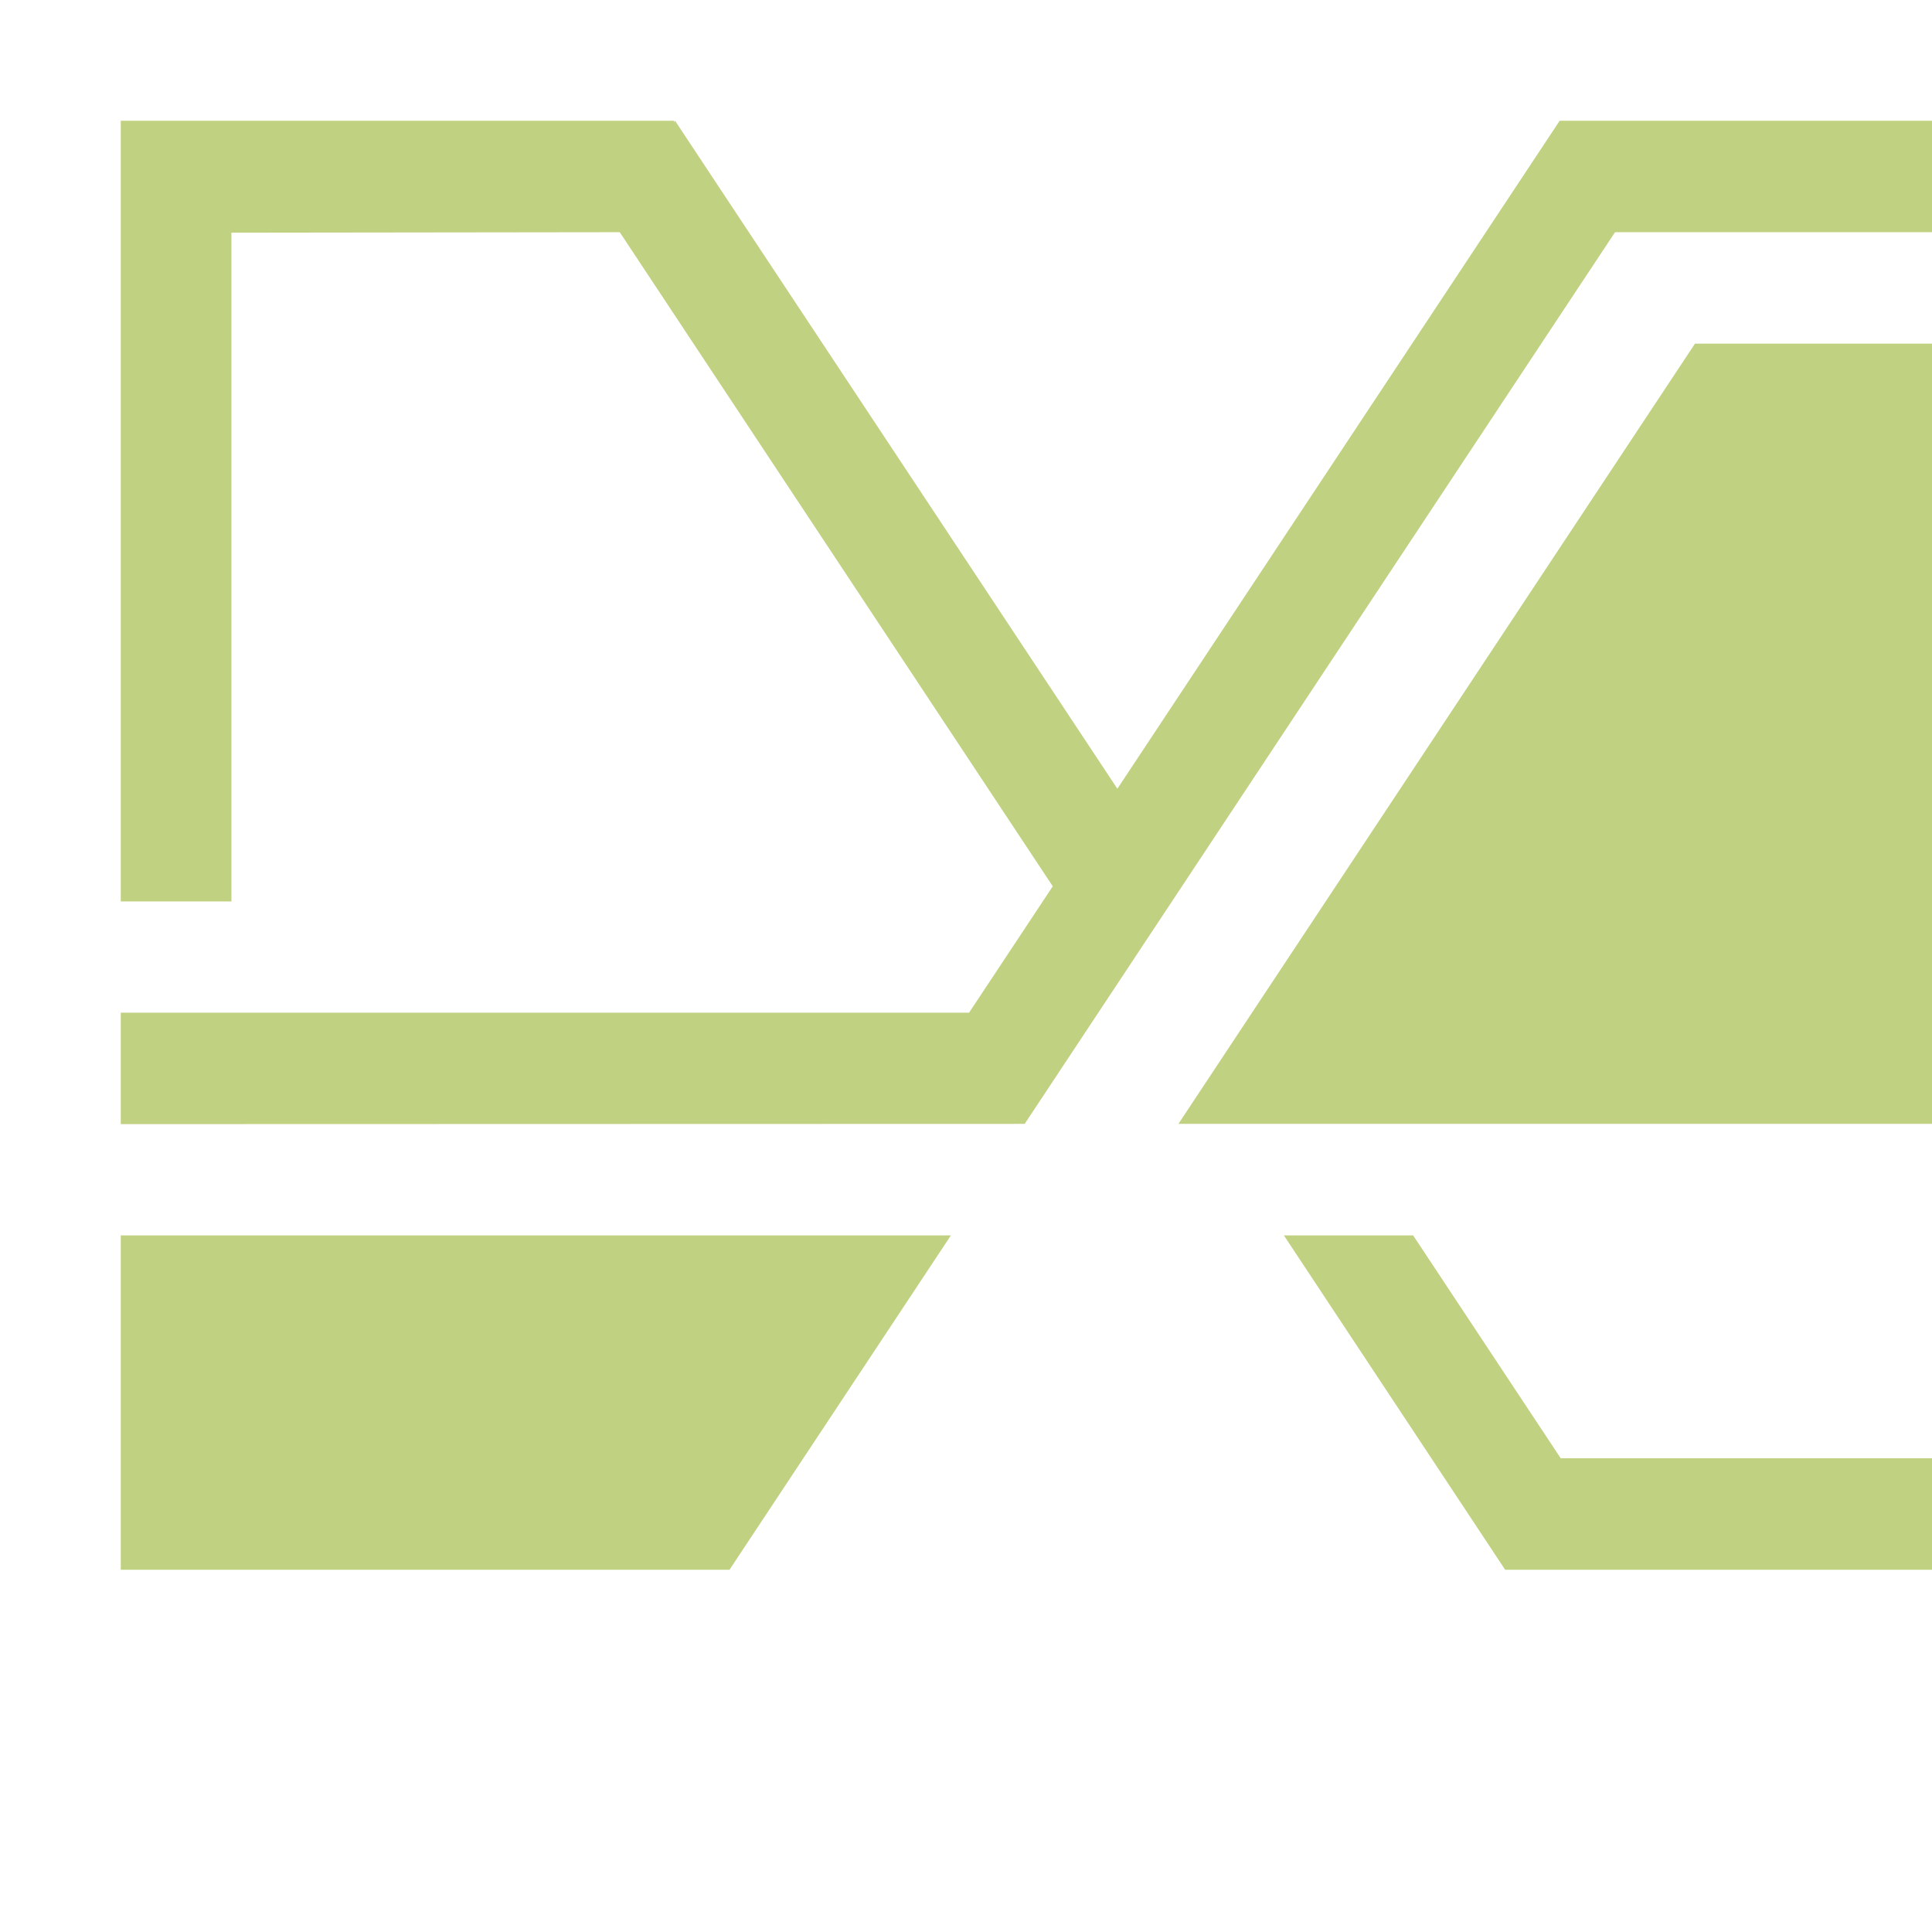
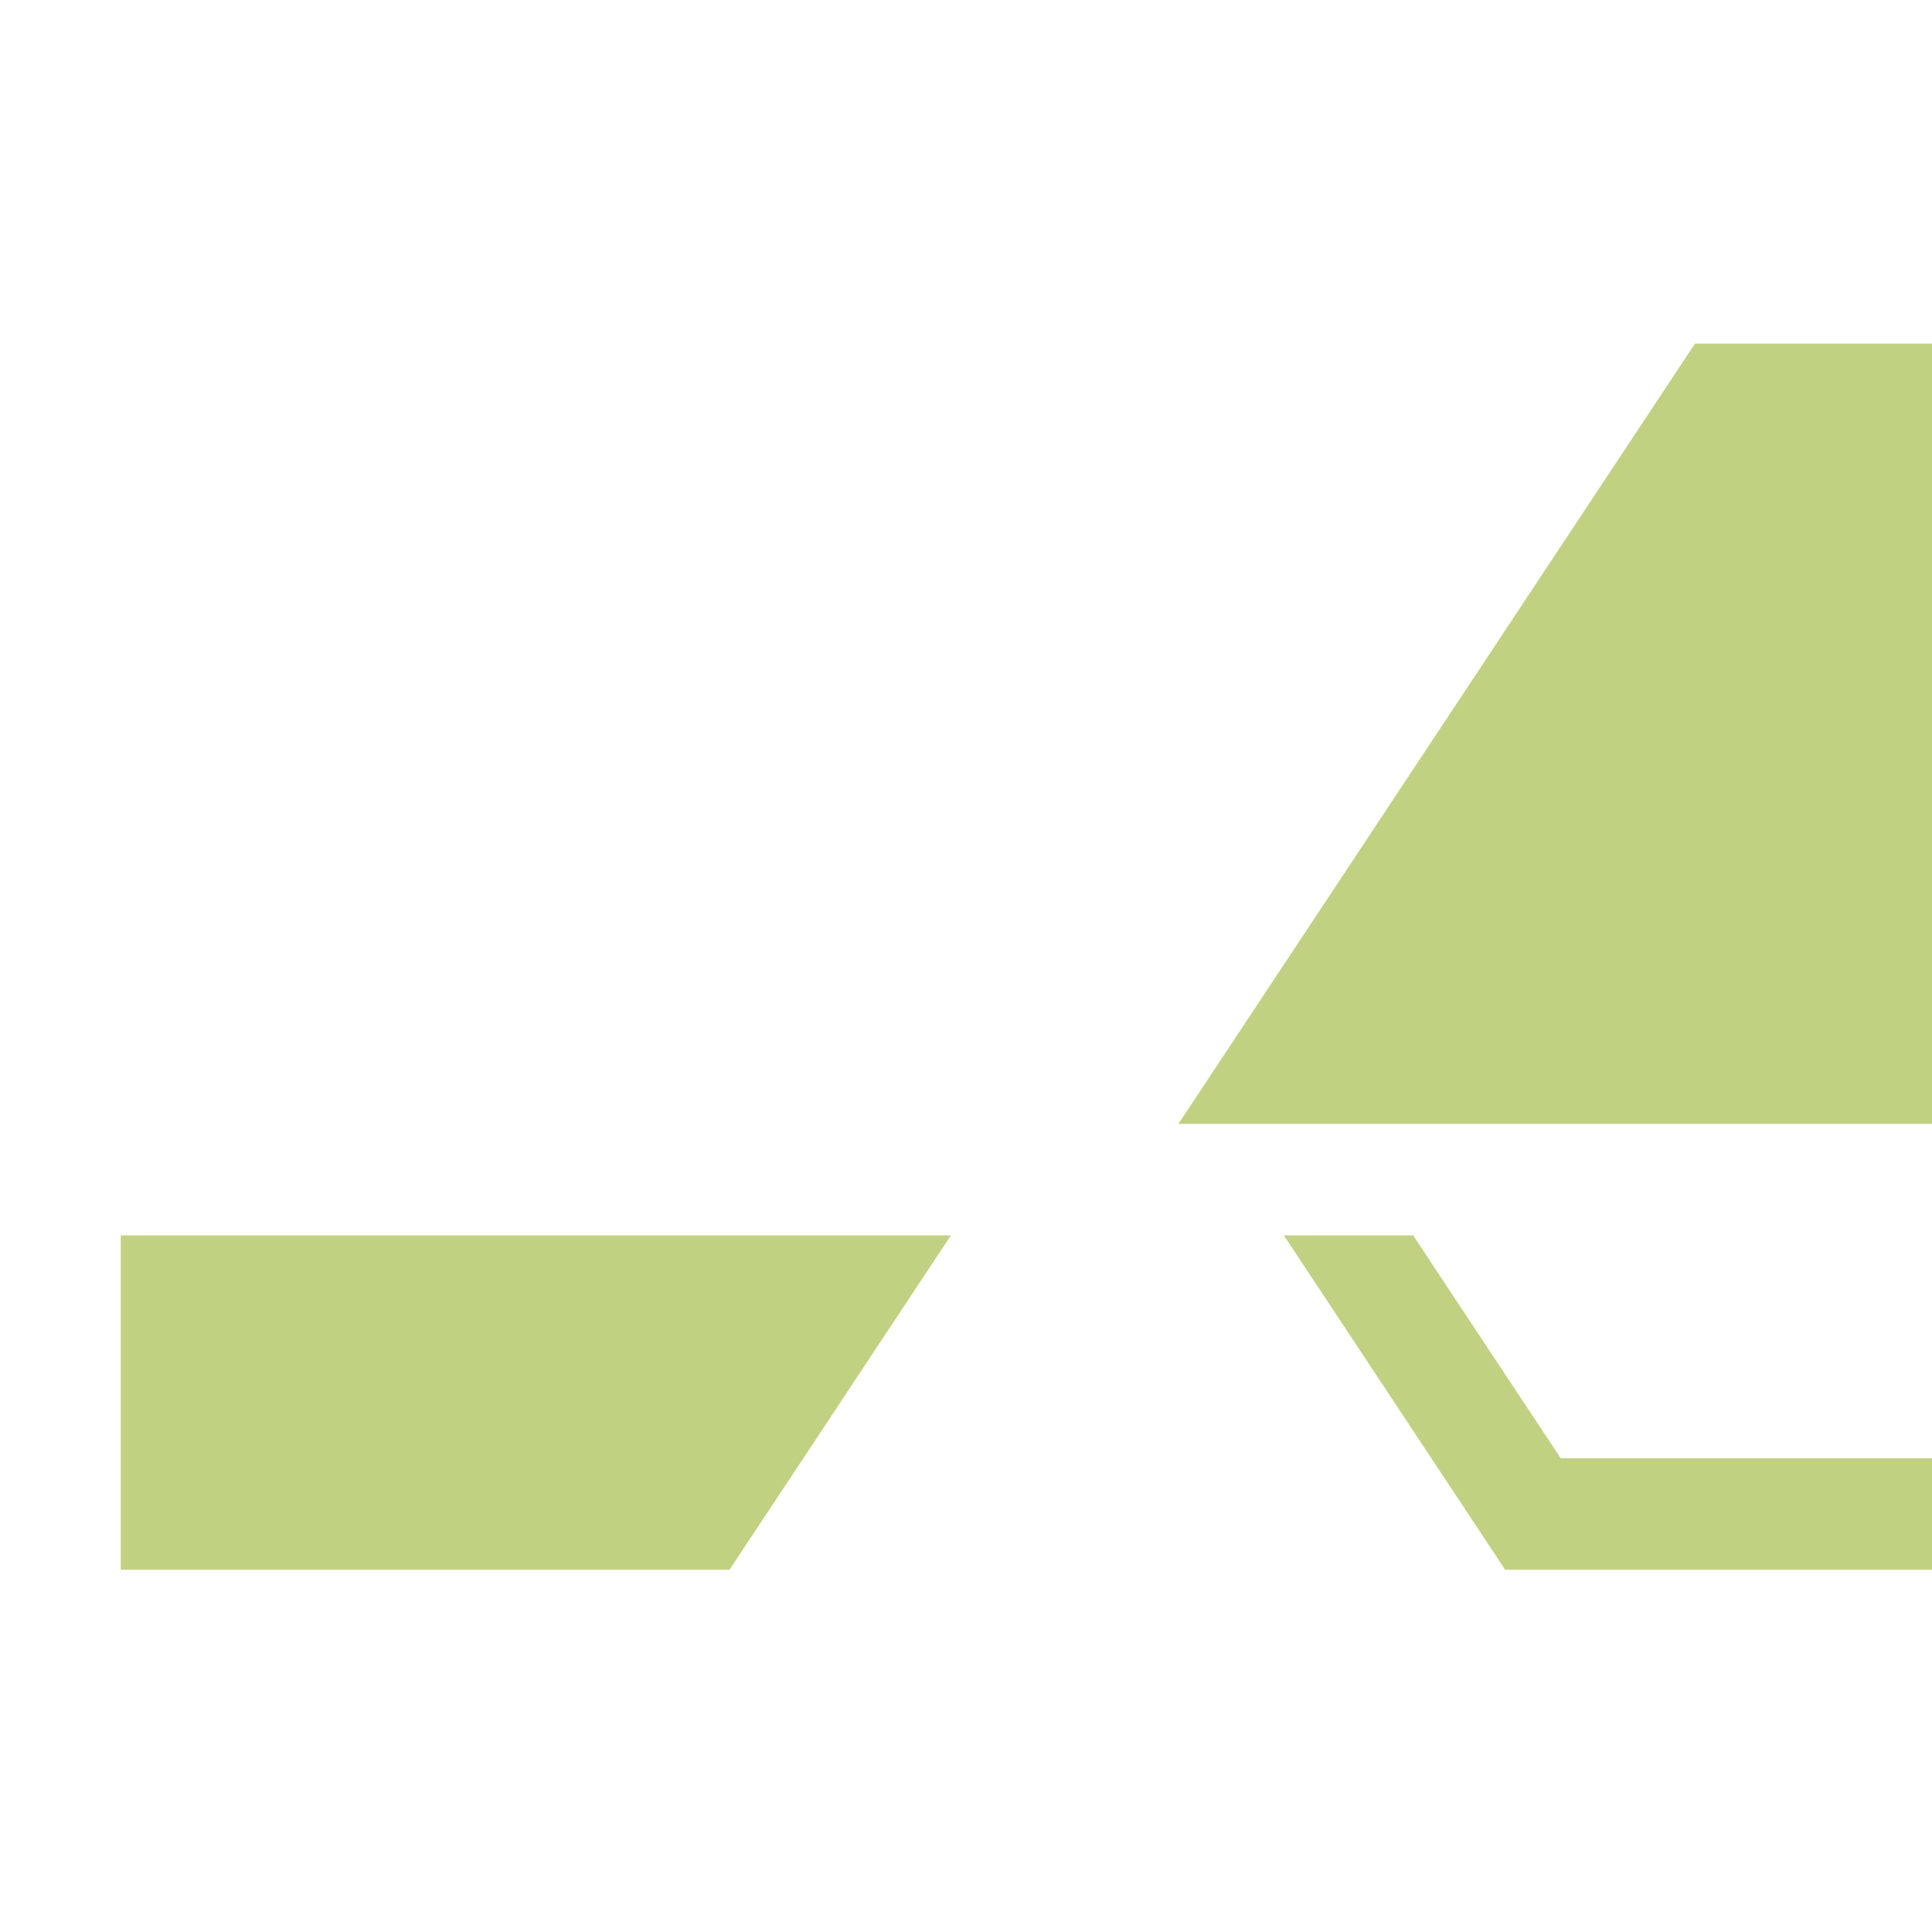
<svg xmlns="http://www.w3.org/2000/svg" width="32" height="32">
  <g fill="none" fill-rule="evenodd">
    <g fill="#C1D182">
      <path d="M33.167 20.462v3.692h-7.319v-.004l-2.442-3.688h-2.141L24.93 26H35v-5.538zM2 20.462V26h10.083l3.667-5.538zM28.074 5.692l-8.556 12.923H35V5.692z" />
-       <path d="m25.833 2-7.326 11.064L11.181 2l-.014.03V2H2v12.931h1.833V3.854l6.432-.008 7.172 10.834-1.386 2.093H2v1.846l14.972-.004L26.75 3.846H35V2z" />
    </g>
  </g>
</svg>